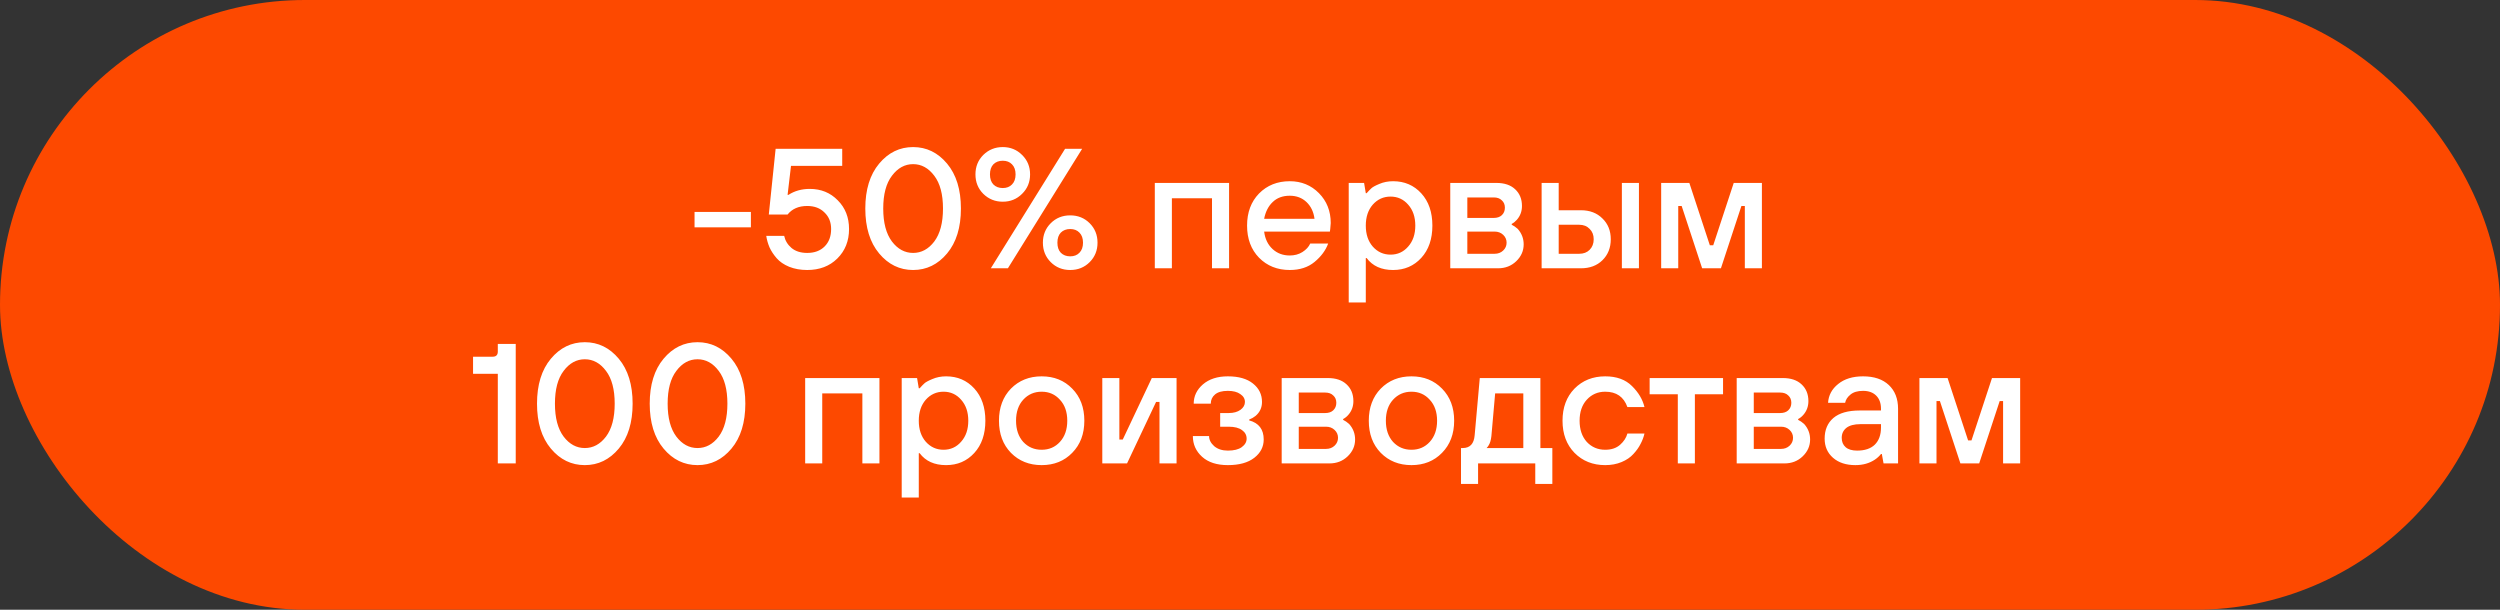
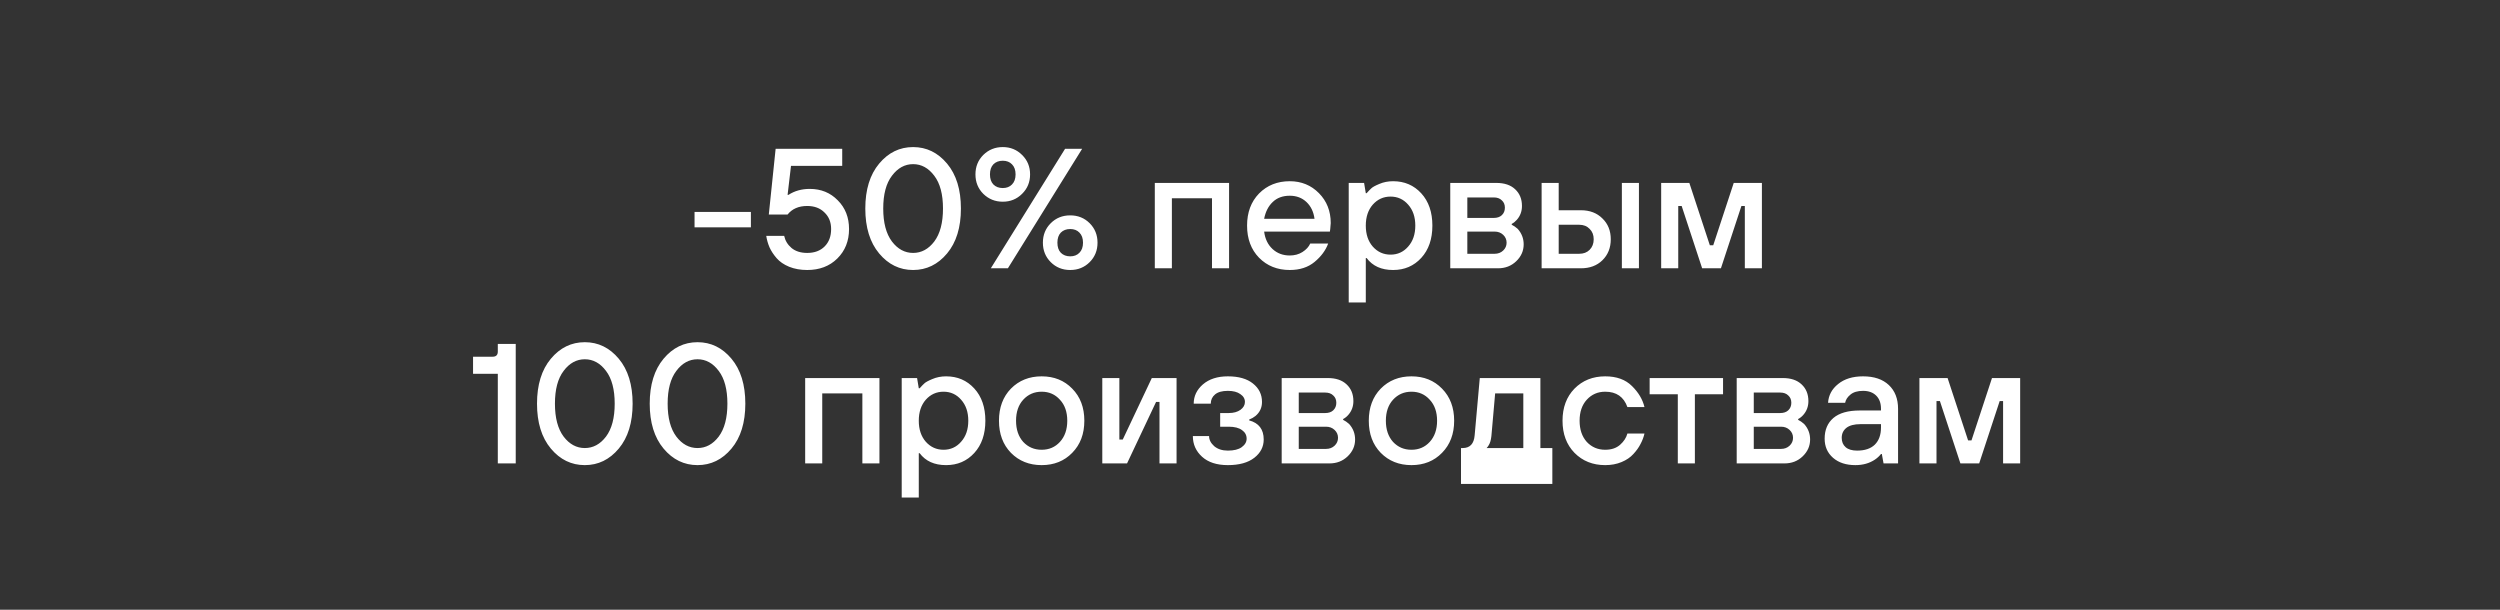
<svg xmlns="http://www.w3.org/2000/svg" width="205" height="50" viewBox="0 0 205 50" fill="none">
  <rect x="0" y="0" width="205" height="50" fill="#333333" stroke="none" />
-   <rect width="205" height="50" rx="25" fill="#FD4900" />
-   <path d="M56.953 18.64V17.38H61.573V18.64H56.953ZM62.832 19.34H64.302C64.386 19.732 64.587 20.063 64.904 20.334C65.231 20.605 65.66 20.74 66.192 20.74C66.79 20.74 67.266 20.563 67.62 20.208C67.975 19.853 68.152 19.377 68.152 18.78C68.152 18.22 67.97 17.767 67.606 17.422C67.251 17.067 66.78 16.89 66.192 16.89C65.492 16.89 64.956 17.123 64.582 17.59H63.042L63.602 12.2H69.062V13.6H64.862L64.582 15.98H64.652C65.156 15.653 65.74 15.49 66.402 15.49C67.326 15.49 68.091 15.803 68.698 16.428C69.314 17.044 69.622 17.828 69.622 18.78C69.622 19.76 69.3 20.567 68.656 21.202C68.022 21.827 67.2 22.14 66.192 22.14C65.641 22.14 65.147 22.051 64.708 21.874C64.279 21.697 63.938 21.463 63.686 21.174C63.434 20.885 63.238 20.586 63.098 20.278C62.968 19.97 62.879 19.657 62.832 19.34ZM76.611 19.802C77.087 19.167 77.325 18.267 77.325 17.1C77.325 15.933 77.087 15.037 76.611 14.412C76.135 13.777 75.556 13.46 74.875 13.46C74.194 13.46 73.615 13.777 73.139 14.412C72.663 15.037 72.425 15.933 72.425 17.1C72.425 18.267 72.663 19.167 73.139 19.802C73.615 20.427 74.194 20.74 74.875 20.74C75.556 20.74 76.135 20.427 76.611 19.802ZM72.089 13.418C72.845 12.513 73.773 12.06 74.875 12.06C75.976 12.06 76.905 12.513 77.661 13.418C78.417 14.323 78.795 15.551 78.795 17.1C78.795 18.649 78.417 19.877 77.661 20.782C76.905 21.687 75.976 22.14 74.875 22.14C73.773 22.14 72.845 21.687 72.089 20.782C71.333 19.877 70.955 18.649 70.955 17.1C70.955 15.551 71.333 14.323 72.089 13.418ZM81.247 22L87.337 12.2H88.737L82.647 22H81.247ZM82.983 13.474C82.796 13.278 82.544 13.18 82.227 13.18C81.91 13.18 81.653 13.278 81.457 13.474C81.27 13.67 81.177 13.945 81.177 14.3C81.177 14.655 81.27 14.93 81.457 15.126C81.653 15.322 81.91 15.42 82.227 15.42C82.544 15.42 82.796 15.322 82.983 15.126C83.179 14.93 83.277 14.655 83.277 14.3C83.277 13.945 83.179 13.67 82.983 13.474ZM80.631 15.896C80.202 15.467 79.987 14.935 79.987 14.3C79.987 13.665 80.202 13.133 80.631 12.704C81.07 12.275 81.602 12.06 82.227 12.06C82.852 12.06 83.38 12.275 83.809 12.704C84.248 13.133 84.467 13.665 84.467 14.3C84.467 14.935 84.248 15.467 83.809 15.896C83.38 16.325 82.852 16.54 82.227 16.54C81.602 16.54 81.07 16.325 80.631 15.896ZM86.987 20.726C87.183 20.922 87.44 21.02 87.757 21.02C88.074 21.02 88.326 20.922 88.513 20.726C88.709 20.53 88.807 20.255 88.807 19.9C88.807 19.545 88.709 19.27 88.513 19.074C88.326 18.878 88.074 18.78 87.757 18.78C87.44 18.78 87.183 18.878 86.987 19.074C86.8 19.27 86.707 19.545 86.707 19.9C86.707 20.255 86.8 20.53 86.987 20.726ZM86.161 21.496C85.732 21.067 85.517 20.535 85.517 19.9C85.517 19.265 85.732 18.733 86.161 18.304C86.59 17.875 87.122 17.66 87.757 17.66C88.392 17.66 88.924 17.875 89.353 18.304C89.782 18.733 89.997 19.265 89.997 19.9C89.997 20.535 89.782 21.067 89.353 21.496C88.924 21.925 88.392 22.14 87.757 22.14C87.122 22.14 86.59 21.925 86.161 21.496ZM94.694 22V15H100.784V22H99.384V16.26H96.094V22H94.694ZM103.66 17.94H107.79C107.716 17.371 107.496 16.913 107.132 16.568C106.768 16.223 106.311 16.05 105.76 16.05C105.182 16.05 104.715 16.223 104.36 16.568C104.006 16.904 103.772 17.361 103.66 17.94ZM107.44 19.97H108.91C108.705 20.53 108.332 21.034 107.79 21.482C107.258 21.921 106.582 22.14 105.76 22.14C104.743 22.14 103.903 21.804 103.24 21.132C102.587 20.46 102.26 19.583 102.26 18.5C102.26 17.417 102.587 16.54 103.24 15.868C103.903 15.196 104.743 14.86 105.76 14.86C106.712 14.86 107.51 15.187 108.154 15.84C108.798 16.493 109.12 17.31 109.12 18.29C109.12 18.374 109.106 18.542 109.078 18.794L109.05 18.99H103.66C103.735 19.587 103.964 20.063 104.346 20.418C104.729 20.773 105.2 20.95 105.76 20.95C106.152 20.95 106.498 20.857 106.796 20.67C107.104 20.474 107.319 20.241 107.44 19.97ZM110.595 24.8V15H111.855L111.995 15.84H112.065C112.214 15.672 112.34 15.541 112.443 15.448C112.545 15.345 112.765 15.224 113.101 15.084C113.446 14.935 113.824 14.86 114.235 14.86C115.168 14.86 115.938 15.191 116.545 15.854C117.151 16.517 117.455 17.399 117.455 18.5C117.455 19.601 117.151 20.483 116.545 21.146C115.938 21.809 115.168 22.14 114.235 22.14C113.273 22.14 112.55 21.813 112.065 21.16H111.995V24.8H110.595ZM112.569 20.222C112.961 20.661 113.446 20.88 114.025 20.88C114.603 20.88 115.084 20.661 115.467 20.222C115.859 19.783 116.055 19.209 116.055 18.5C116.055 17.791 115.859 17.217 115.467 16.778C115.084 16.339 114.603 16.12 114.025 16.12C113.446 16.12 112.961 16.339 112.569 16.778C112.186 17.217 111.995 17.791 111.995 18.5C111.995 19.209 112.186 19.783 112.569 20.222ZM118.921 22V15H122.701C123.363 15 123.877 15.173 124.241 15.518C124.614 15.863 124.801 16.321 124.801 16.89C124.801 17.329 124.661 17.707 124.381 18.024C124.259 18.164 124.119 18.276 123.961 18.36V18.43C124.119 18.505 124.283 18.617 124.451 18.766C124.777 19.13 124.941 19.555 124.941 20.04C124.941 20.572 124.735 21.034 124.325 21.426C123.923 21.809 123.429 22 122.841 22H118.921ZM120.321 17.87H122.491C122.771 17.87 122.99 17.795 123.149 17.646C123.317 17.487 123.401 17.282 123.401 17.03C123.401 16.778 123.317 16.577 123.149 16.428C122.99 16.269 122.771 16.19 122.491 16.19H120.321V17.87ZM120.321 20.81H122.561C122.841 20.81 123.074 20.721 123.261 20.544C123.447 20.367 123.541 20.152 123.541 19.9C123.541 19.648 123.447 19.433 123.261 19.256C123.074 19.079 122.841 18.99 122.561 18.99H120.321V20.81ZM132.993 22V15H134.393V22H132.993ZM126.413 22V15H127.813V17.24H129.633C130.361 17.24 130.949 17.464 131.397 17.912C131.854 18.351 132.083 18.92 132.083 19.62C132.083 20.32 131.854 20.894 131.397 21.342C130.949 21.781 130.361 22 129.633 22H126.413ZM127.813 20.81H129.493C129.848 20.81 130.132 20.703 130.347 20.488C130.571 20.264 130.683 19.975 130.683 19.62C130.683 19.265 130.571 18.981 130.347 18.766C130.132 18.542 129.848 18.43 129.493 18.43H127.813V20.81ZM136.216 22V15H138.526L140.206 20.11H140.486L142.166 15H144.476V22H143.076V16.89H142.796L141.116 22H139.576L137.896 16.89H137.616V22H136.216ZM40.82 38V30.65H38.79V29.25H40.4C40.68 29.25 40.82 29.11 40.82 28.83V28.2H42.29V38H40.82ZM49.691 35.802C50.167 35.167 50.405 34.267 50.405 33.1C50.405 31.933 50.167 31.037 49.691 30.412C49.215 29.777 48.636 29.46 47.955 29.46C47.274 29.46 46.695 29.777 46.219 30.412C45.743 31.037 45.505 31.933 45.505 33.1C45.505 34.267 45.743 35.167 46.219 35.802C46.695 36.427 47.274 36.74 47.955 36.74C48.636 36.74 49.215 36.427 49.691 35.802ZM45.169 29.418C45.925 28.513 46.854 28.06 47.955 28.06C49.056 28.06 49.985 28.513 50.741 29.418C51.497 30.323 51.875 31.551 51.875 33.1C51.875 34.649 51.497 35.877 50.741 36.782C49.985 37.687 49.056 38.14 47.955 38.14C46.854 38.14 45.925 37.687 45.169 36.782C44.413 35.877 44.035 34.649 44.035 33.1C44.035 31.551 44.413 30.323 45.169 29.418ZM58.933 35.802C59.409 35.167 59.647 34.267 59.647 33.1C59.647 31.933 59.409 31.037 58.933 30.412C58.457 29.777 57.879 29.46 57.197 29.46C56.516 29.46 55.937 29.777 55.461 30.412C54.985 31.037 54.747 31.933 54.747 33.1C54.747 34.267 54.985 35.167 55.461 35.802C55.937 36.427 56.516 36.74 57.197 36.74C57.879 36.74 58.457 36.427 58.933 35.802ZM54.411 29.418C55.167 28.513 56.096 28.06 57.197 28.06C58.298 28.06 59.227 28.513 59.983 29.418C60.739 30.323 61.117 31.551 61.117 33.1C61.117 34.649 60.739 35.877 59.983 36.782C59.227 37.687 58.298 38.14 57.197 38.14C56.096 38.14 55.167 37.687 54.411 36.782C53.655 35.877 53.277 34.649 53.277 33.1C53.277 31.551 53.655 30.323 54.411 29.418ZM66.024 38V31H72.114V38H70.714V32.26H67.424V38H66.024ZM73.94 40.8V31H75.2L75.34 31.84H75.41C75.56 31.672 75.686 31.541 75.788 31.448C75.891 31.345 76.11 31.224 76.446 31.084C76.792 30.935 77.17 30.86 77.58 30.86C78.514 30.86 79.284 31.191 79.89 31.854C80.497 32.517 80.8 33.399 80.8 34.5C80.8 35.601 80.497 36.483 79.89 37.146C79.284 37.809 78.514 38.14 77.58 38.14C76.619 38.14 75.896 37.813 75.41 37.16H75.34V40.8H73.94ZM75.914 36.222C76.306 36.661 76.792 36.88 77.37 36.88C77.949 36.88 78.43 36.661 78.812 36.222C79.204 35.783 79.4 35.209 79.4 34.5C79.4 33.791 79.204 33.217 78.812 32.778C78.43 32.339 77.949 32.12 77.37 32.12C76.792 32.12 76.306 32.339 75.914 32.778C75.532 33.217 75.34 33.791 75.34 34.5C75.34 35.209 75.532 35.783 75.914 36.222ZM83.904 36.236C84.306 36.665 84.81 36.88 85.416 36.88C86.023 36.88 86.522 36.665 86.914 36.236C87.316 35.797 87.516 35.219 87.516 34.5C87.516 33.781 87.316 33.207 86.914 32.778C86.522 32.339 86.023 32.12 85.416 32.12C84.81 32.12 84.306 32.339 83.904 32.778C83.512 33.207 83.316 33.781 83.316 34.5C83.316 35.219 83.512 35.797 83.904 36.236ZM87.922 37.132C87.269 37.804 86.434 38.14 85.416 38.14C84.399 38.14 83.559 37.804 82.896 37.132C82.243 36.46 81.916 35.583 81.916 34.5C81.916 33.417 82.243 32.54 82.896 31.868C83.559 31.196 84.399 30.86 85.416 30.86C86.434 30.86 87.269 31.196 87.922 31.868C88.585 32.54 88.916 33.417 88.916 34.5C88.916 35.583 88.585 36.46 87.922 37.132ZM90.388 38V31H91.787V36.04H92.067L94.448 31H96.478V38H95.078V32.96H94.797L92.418 38H90.388ZM97.814 35.76H99.144C99.144 36.059 99.284 36.334 99.564 36.586C99.853 36.829 100.226 36.95 100.684 36.95C101.178 36.95 101.556 36.857 101.818 36.67C102.088 36.474 102.224 36.241 102.224 35.97C102.224 35.681 102.098 35.447 101.846 35.27C101.594 35.083 101.23 34.99 100.754 34.99H100.054V33.87H100.754C101.155 33.87 101.477 33.781 101.72 33.604C101.962 33.427 102.084 33.212 102.084 32.96C102.084 32.699 101.958 32.484 101.706 32.316C101.463 32.139 101.122 32.05 100.684 32.05C100.217 32.05 99.867 32.148 99.634 32.344C99.4 32.54 99.284 32.792 99.284 33.1H97.884C97.884 32.484 98.136 31.957 98.64 31.518C99.153 31.079 99.834 30.86 100.684 30.86C101.57 30.86 102.256 31.056 102.742 31.448C103.236 31.84 103.484 32.344 103.484 32.96C103.484 33.427 103.306 33.809 102.952 34.108C102.802 34.229 102.63 34.327 102.434 34.402V34.472C103.227 34.687 103.624 35.209 103.624 36.04C103.624 36.637 103.367 37.137 102.854 37.538C102.34 37.939 101.617 38.14 100.684 38.14C99.778 38.14 99.074 37.911 98.57 37.454C98.066 36.997 97.814 36.432 97.814 35.76ZM105.098 38V31H108.878C109.541 31 110.054 31.173 110.418 31.518C110.792 31.863 110.978 32.321 110.978 32.89C110.978 33.329 110.838 33.707 110.558 34.024C110.437 34.164 110.297 34.276 110.138 34.36V34.43C110.297 34.505 110.46 34.617 110.628 34.766C110.955 35.13 111.118 35.555 111.118 36.04C111.118 36.572 110.913 37.034 110.502 37.426C110.101 37.809 109.606 38 109.018 38H105.098ZM106.498 33.87H108.668C108.948 33.87 109.168 33.795 109.326 33.646C109.494 33.487 109.578 33.282 109.578 33.03C109.578 32.778 109.494 32.577 109.326 32.428C109.168 32.269 108.948 32.19 108.668 32.19H106.498V33.87ZM106.498 36.81H108.738C109.018 36.81 109.252 36.721 109.438 36.544C109.625 36.367 109.718 36.152 109.718 35.9C109.718 35.648 109.625 35.433 109.438 35.256C109.252 35.079 109.018 34.99 108.738 34.99H106.498V36.81ZM114.229 36.236C114.63 36.665 115.134 36.88 115.741 36.88C116.347 36.88 116.847 36.665 117.239 36.236C117.64 35.797 117.841 35.219 117.841 34.5C117.841 33.781 117.64 33.207 117.239 32.778C116.847 32.339 116.347 32.12 115.741 32.12C115.134 32.12 114.63 32.339 114.229 32.778C113.837 33.207 113.641 33.781 113.641 34.5C113.641 35.219 113.837 35.797 114.229 36.236ZM118.247 37.132C117.593 37.804 116.758 38.14 115.741 38.14C114.723 38.14 113.883 37.804 113.221 37.132C112.567 36.46 112.241 35.583 112.241 34.5C112.241 33.417 112.567 32.54 113.221 31.868C113.883 31.196 114.723 30.86 115.741 30.86C116.758 30.86 117.593 31.196 118.247 31.868C118.909 32.54 119.241 33.417 119.241 34.5C119.241 35.583 118.909 36.46 118.247 37.132ZM119.802 39.68V36.74H119.942C120.539 36.74 120.866 36.39 120.922 35.69L121.342 31H126.312V36.74H127.292V39.68H125.892V38H121.202V39.68H119.802ZM121.902 36.74H124.912V32.26H122.602L122.294 35.76C122.256 36.096 122.182 36.348 122.07 36.516C122.023 36.6 121.967 36.675 121.902 36.74ZM133.447 35.55H134.847C134.782 35.839 134.675 36.124 134.525 36.404C134.385 36.684 134.189 36.959 133.937 37.23C133.695 37.501 133.373 37.72 132.971 37.888C132.57 38.056 132.122 38.14 131.627 38.14C130.61 38.14 129.77 37.804 129.107 37.132C128.454 36.46 128.127 35.583 128.127 34.5C128.127 33.417 128.454 32.54 129.107 31.868C129.77 31.196 130.61 30.86 131.627 30.86C132.561 30.86 133.293 31.126 133.825 31.658C134.357 32.181 134.698 32.755 134.847 33.38H133.447C133.149 32.54 132.542 32.12 131.627 32.12C131.021 32.12 130.517 32.339 130.115 32.778C129.723 33.207 129.527 33.781 129.527 34.5C129.527 35.219 129.723 35.797 130.115 36.236C130.517 36.665 131.021 36.88 131.627 36.88C132.131 36.88 132.537 36.745 132.845 36.474C133.153 36.203 133.354 35.895 133.447 35.55ZM137.58 38V32.33H135.27V31H141.29V32.33H138.98V38H137.58ZM142.409 38V31H146.189C146.852 31 147.365 31.173 147.729 31.518C148.102 31.863 148.289 32.321 148.289 32.89C148.289 33.329 148.149 33.707 147.869 34.024C147.748 34.164 147.608 34.276 147.449 34.36V34.43C147.608 34.505 147.771 34.617 147.939 34.766C148.266 35.13 148.429 35.555 148.429 36.04C148.429 36.572 148.224 37.034 147.813 37.426C147.412 37.809 146.917 38 146.329 38H142.409ZM143.809 33.87H145.979C146.259 33.87 146.478 33.795 146.637 33.646C146.805 33.487 146.889 33.282 146.889 33.03C146.889 32.778 146.805 32.577 146.637 32.428C146.478 32.269 146.259 32.19 145.979 32.19H143.809V33.87ZM143.809 36.81H146.049C146.329 36.81 146.562 36.721 146.749 36.544C146.936 36.367 147.029 36.152 147.029 35.9C147.029 35.648 146.936 35.433 146.749 35.256C146.562 35.079 146.329 34.99 146.049 34.99H143.809V36.81ZM154.451 38L154.311 37.23H154.241C154.101 37.407 153.933 37.561 153.737 37.692C153.289 37.991 152.757 38.14 152.141 38.14C151.376 38.14 150.765 37.939 150.307 37.538C149.85 37.137 149.621 36.614 149.621 35.97C149.621 35.251 149.859 34.687 150.335 34.276C150.821 33.865 151.539 33.66 152.491 33.66H154.241V33.52C154.241 33.063 154.111 32.703 153.849 32.442C153.588 32.181 153.229 32.05 152.771 32.05C152.323 32.05 151.978 32.153 151.735 32.358C151.493 32.554 151.348 32.778 151.301 33.03H149.901C149.939 32.414 150.214 31.901 150.727 31.49C151.241 31.07 151.922 30.86 152.771 30.86C153.677 30.86 154.381 31.098 154.885 31.574C155.389 32.05 155.641 32.699 155.641 33.52V38H154.451ZM154.241 35.06V34.78H152.561C152.048 34.78 151.661 34.883 151.399 35.088C151.147 35.293 151.021 35.564 151.021 35.9C151.021 36.227 151.129 36.483 151.343 36.67C151.558 36.857 151.871 36.95 152.281 36.95C152.916 36.95 153.401 36.787 153.737 36.46C154.073 36.124 154.241 35.657 154.241 35.06ZM157.393 38V31H159.703L161.383 36.11H161.663L163.343 31H165.653V38H164.253V32.89H163.973L162.293 38H160.753L159.073 32.89H158.793V38H157.393Z" fill="white" />
+   <path d="M56.953 18.64V17.38H61.573V18.64H56.953ZM62.832 19.34H64.302C64.386 19.732 64.587 20.063 64.904 20.334C65.231 20.605 65.66 20.74 66.192 20.74C66.79 20.74 67.266 20.563 67.62 20.208C67.975 19.853 68.152 19.377 68.152 18.78C68.152 18.22 67.97 17.767 67.606 17.422C67.251 17.067 66.78 16.89 66.192 16.89C65.492 16.89 64.956 17.123 64.582 17.59H63.042L63.602 12.2H69.062V13.6H64.862L64.582 15.98H64.652C65.156 15.653 65.74 15.49 66.402 15.49C67.326 15.49 68.091 15.803 68.698 16.428C69.314 17.044 69.622 17.828 69.622 18.78C69.622 19.76 69.3 20.567 68.656 21.202C68.022 21.827 67.2 22.14 66.192 22.14C65.641 22.14 65.147 22.051 64.708 21.874C64.279 21.697 63.938 21.463 63.686 21.174C63.434 20.885 63.238 20.586 63.098 20.278C62.968 19.97 62.879 19.657 62.832 19.34ZM76.611 19.802C77.087 19.167 77.325 18.267 77.325 17.1C77.325 15.933 77.087 15.037 76.611 14.412C76.135 13.777 75.556 13.46 74.875 13.46C74.194 13.46 73.615 13.777 73.139 14.412C72.663 15.037 72.425 15.933 72.425 17.1C72.425 18.267 72.663 19.167 73.139 19.802C73.615 20.427 74.194 20.74 74.875 20.74C75.556 20.74 76.135 20.427 76.611 19.802ZM72.089 13.418C72.845 12.513 73.773 12.06 74.875 12.06C75.976 12.06 76.905 12.513 77.661 13.418C78.417 14.323 78.795 15.551 78.795 17.1C78.795 18.649 78.417 19.877 77.661 20.782C76.905 21.687 75.976 22.14 74.875 22.14C73.773 22.14 72.845 21.687 72.089 20.782C71.333 19.877 70.955 18.649 70.955 17.1C70.955 15.551 71.333 14.323 72.089 13.418ZM81.247 22L87.337 12.2H88.737L82.647 22H81.247ZM82.983 13.474C82.796 13.278 82.544 13.18 82.227 13.18C81.91 13.18 81.653 13.278 81.457 13.474C81.27 13.67 81.177 13.945 81.177 14.3C81.177 14.655 81.27 14.93 81.457 15.126C81.653 15.322 81.91 15.42 82.227 15.42C82.544 15.42 82.796 15.322 82.983 15.126C83.179 14.93 83.277 14.655 83.277 14.3C83.277 13.945 83.179 13.67 82.983 13.474ZM80.631 15.896C80.202 15.467 79.987 14.935 79.987 14.3C79.987 13.665 80.202 13.133 80.631 12.704C81.07 12.275 81.602 12.06 82.227 12.06C82.852 12.06 83.38 12.275 83.809 12.704C84.248 13.133 84.467 13.665 84.467 14.3C84.467 14.935 84.248 15.467 83.809 15.896C83.38 16.325 82.852 16.54 82.227 16.54C81.602 16.54 81.07 16.325 80.631 15.896ZM86.987 20.726C87.183 20.922 87.44 21.02 87.757 21.02C88.074 21.02 88.326 20.922 88.513 20.726C88.709 20.53 88.807 20.255 88.807 19.9C88.807 19.545 88.709 19.27 88.513 19.074C88.326 18.878 88.074 18.78 87.757 18.78C87.44 18.78 87.183 18.878 86.987 19.074C86.8 19.27 86.707 19.545 86.707 19.9C86.707 20.255 86.8 20.53 86.987 20.726ZM86.161 21.496C85.732 21.067 85.517 20.535 85.517 19.9C85.517 19.265 85.732 18.733 86.161 18.304C86.59 17.875 87.122 17.66 87.757 17.66C88.392 17.66 88.924 17.875 89.353 18.304C89.782 18.733 89.997 19.265 89.997 19.9C89.997 20.535 89.782 21.067 89.353 21.496C88.924 21.925 88.392 22.14 87.757 22.14C87.122 22.14 86.59 21.925 86.161 21.496ZM94.694 22V15H100.784V22H99.384V16.26H96.094V22H94.694ZM103.66 17.94H107.79C107.716 17.371 107.496 16.913 107.132 16.568C106.768 16.223 106.311 16.05 105.76 16.05C105.182 16.05 104.715 16.223 104.36 16.568C104.006 16.904 103.772 17.361 103.66 17.94ZM107.44 19.97H108.91C108.705 20.53 108.332 21.034 107.79 21.482C107.258 21.921 106.582 22.14 105.76 22.14C104.743 22.14 103.903 21.804 103.24 21.132C102.587 20.46 102.26 19.583 102.26 18.5C102.26 17.417 102.587 16.54 103.24 15.868C103.903 15.196 104.743 14.86 105.76 14.86C106.712 14.86 107.51 15.187 108.154 15.84C108.798 16.493 109.12 17.31 109.12 18.29C109.12 18.374 109.106 18.542 109.078 18.794L109.05 18.99H103.66C103.735 19.587 103.964 20.063 104.346 20.418C104.729 20.773 105.2 20.95 105.76 20.95C106.152 20.95 106.498 20.857 106.796 20.67C107.104 20.474 107.319 20.241 107.44 19.97ZM110.595 24.8V15H111.855L111.995 15.84H112.065C112.214 15.672 112.34 15.541 112.443 15.448C112.545 15.345 112.765 15.224 113.101 15.084C113.446 14.935 113.824 14.86 114.235 14.86C115.168 14.86 115.938 15.191 116.545 15.854C117.151 16.517 117.455 17.399 117.455 18.5C117.455 19.601 117.151 20.483 116.545 21.146C115.938 21.809 115.168 22.14 114.235 22.14C113.273 22.14 112.55 21.813 112.065 21.16H111.995V24.8H110.595ZM112.569 20.222C112.961 20.661 113.446 20.88 114.025 20.88C114.603 20.88 115.084 20.661 115.467 20.222C115.859 19.783 116.055 19.209 116.055 18.5C116.055 17.791 115.859 17.217 115.467 16.778C115.084 16.339 114.603 16.12 114.025 16.12C113.446 16.12 112.961 16.339 112.569 16.778C112.186 17.217 111.995 17.791 111.995 18.5C111.995 19.209 112.186 19.783 112.569 20.222ZM118.921 22V15H122.701C123.363 15 123.877 15.173 124.241 15.518C124.614 15.863 124.801 16.321 124.801 16.89C124.801 17.329 124.661 17.707 124.381 18.024C124.259 18.164 124.119 18.276 123.961 18.36V18.43C124.119 18.505 124.283 18.617 124.451 18.766C124.777 19.13 124.941 19.555 124.941 20.04C124.941 20.572 124.735 21.034 124.325 21.426C123.923 21.809 123.429 22 122.841 22H118.921ZM120.321 17.87H122.491C122.771 17.87 122.99 17.795 123.149 17.646C123.317 17.487 123.401 17.282 123.401 17.03C123.401 16.778 123.317 16.577 123.149 16.428C122.99 16.269 122.771 16.19 122.491 16.19H120.321V17.87ZM120.321 20.81H122.561C122.841 20.81 123.074 20.721 123.261 20.544C123.447 20.367 123.541 20.152 123.541 19.9C123.541 19.648 123.447 19.433 123.261 19.256C123.074 19.079 122.841 18.99 122.561 18.99H120.321V20.81ZM132.993 22V15H134.393V22H132.993ZM126.413 22V15H127.813V17.24H129.633C130.361 17.24 130.949 17.464 131.397 17.912C131.854 18.351 132.083 18.92 132.083 19.62C132.083 20.32 131.854 20.894 131.397 21.342C130.949 21.781 130.361 22 129.633 22H126.413ZM127.813 20.81H129.493C129.848 20.81 130.132 20.703 130.347 20.488C130.571 20.264 130.683 19.975 130.683 19.62C130.683 19.265 130.571 18.981 130.347 18.766C130.132 18.542 129.848 18.43 129.493 18.43H127.813V20.81ZM136.216 22V15H138.526L140.206 20.11H140.486L142.166 15H144.476V22H143.076V16.89H142.796L141.116 22H139.576L137.896 16.89H137.616V22H136.216ZM40.82 38V30.65H38.79V29.25H40.4C40.68 29.25 40.82 29.11 40.82 28.83V28.2H42.29V38H40.82ZM49.691 35.802C50.167 35.167 50.405 34.267 50.405 33.1C50.405 31.933 50.167 31.037 49.691 30.412C49.215 29.777 48.636 29.46 47.955 29.46C47.274 29.46 46.695 29.777 46.219 30.412C45.743 31.037 45.505 31.933 45.505 33.1C45.505 34.267 45.743 35.167 46.219 35.802C46.695 36.427 47.274 36.74 47.955 36.74C48.636 36.74 49.215 36.427 49.691 35.802ZM45.169 29.418C45.925 28.513 46.854 28.06 47.955 28.06C49.056 28.06 49.985 28.513 50.741 29.418C51.497 30.323 51.875 31.551 51.875 33.1C51.875 34.649 51.497 35.877 50.741 36.782C49.985 37.687 49.056 38.14 47.955 38.14C46.854 38.14 45.925 37.687 45.169 36.782C44.413 35.877 44.035 34.649 44.035 33.1C44.035 31.551 44.413 30.323 45.169 29.418ZM58.933 35.802C59.409 35.167 59.647 34.267 59.647 33.1C59.647 31.933 59.409 31.037 58.933 30.412C58.457 29.777 57.879 29.46 57.197 29.46C56.516 29.46 55.937 29.777 55.461 30.412C54.985 31.037 54.747 31.933 54.747 33.1C54.747 34.267 54.985 35.167 55.461 35.802C55.937 36.427 56.516 36.74 57.197 36.74C57.879 36.74 58.457 36.427 58.933 35.802ZM54.411 29.418C55.167 28.513 56.096 28.06 57.197 28.06C58.298 28.06 59.227 28.513 59.983 29.418C60.739 30.323 61.117 31.551 61.117 33.1C61.117 34.649 60.739 35.877 59.983 36.782C59.227 37.687 58.298 38.14 57.197 38.14C56.096 38.14 55.167 37.687 54.411 36.782C53.655 35.877 53.277 34.649 53.277 33.1C53.277 31.551 53.655 30.323 54.411 29.418ZM66.024 38V31H72.114V38H70.714V32.26H67.424V38H66.024ZM73.94 40.8V31H75.2L75.34 31.84H75.41C75.56 31.672 75.686 31.541 75.788 31.448C75.891 31.345 76.11 31.224 76.446 31.084C76.792 30.935 77.17 30.86 77.58 30.86C78.514 30.86 79.284 31.191 79.89 31.854C80.497 32.517 80.8 33.399 80.8 34.5C80.8 35.601 80.497 36.483 79.89 37.146C79.284 37.809 78.514 38.14 77.58 38.14C76.619 38.14 75.896 37.813 75.41 37.16H75.34V40.8H73.94ZM75.914 36.222C76.306 36.661 76.792 36.88 77.37 36.88C77.949 36.88 78.43 36.661 78.812 36.222C79.204 35.783 79.4 35.209 79.4 34.5C79.4 33.791 79.204 33.217 78.812 32.778C78.43 32.339 77.949 32.12 77.37 32.12C76.792 32.12 76.306 32.339 75.914 32.778C75.532 33.217 75.34 33.791 75.34 34.5C75.34 35.209 75.532 35.783 75.914 36.222ZM83.904 36.236C84.306 36.665 84.81 36.88 85.416 36.88C86.023 36.88 86.522 36.665 86.914 36.236C87.316 35.797 87.516 35.219 87.516 34.5C87.516 33.781 87.316 33.207 86.914 32.778C86.522 32.339 86.023 32.12 85.416 32.12C84.81 32.12 84.306 32.339 83.904 32.778C83.512 33.207 83.316 33.781 83.316 34.5C83.316 35.219 83.512 35.797 83.904 36.236ZM87.922 37.132C87.269 37.804 86.434 38.14 85.416 38.14C84.399 38.14 83.559 37.804 82.896 37.132C82.243 36.46 81.916 35.583 81.916 34.5C81.916 33.417 82.243 32.54 82.896 31.868C83.559 31.196 84.399 30.86 85.416 30.86C86.434 30.86 87.269 31.196 87.922 31.868C88.585 32.54 88.916 33.417 88.916 34.5C88.916 35.583 88.585 36.46 87.922 37.132ZM90.388 38V31H91.787V36.04H92.067L94.448 31H96.478V38H95.078V32.96H94.797L92.418 38H90.388ZM97.814 35.76H99.144C99.144 36.059 99.284 36.334 99.564 36.586C99.853 36.829 100.226 36.95 100.684 36.95C101.178 36.95 101.556 36.857 101.818 36.67C102.088 36.474 102.224 36.241 102.224 35.97C102.224 35.681 102.098 35.447 101.846 35.27C101.594 35.083 101.23 34.99 100.754 34.99H100.054V33.87H100.754C101.155 33.87 101.477 33.781 101.72 33.604C101.962 33.427 102.084 33.212 102.084 32.96C102.084 32.699 101.958 32.484 101.706 32.316C101.463 32.139 101.122 32.05 100.684 32.05C100.217 32.05 99.867 32.148 99.634 32.344C99.4 32.54 99.284 32.792 99.284 33.1H97.884C97.884 32.484 98.136 31.957 98.64 31.518C99.153 31.079 99.834 30.86 100.684 30.86C101.57 30.86 102.256 31.056 102.742 31.448C103.236 31.84 103.484 32.344 103.484 32.96C103.484 33.427 103.306 33.809 102.952 34.108C102.802 34.229 102.63 34.327 102.434 34.402V34.472C103.227 34.687 103.624 35.209 103.624 36.04C103.624 36.637 103.367 37.137 102.854 37.538C102.34 37.939 101.617 38.14 100.684 38.14C99.778 38.14 99.074 37.911 98.57 37.454C98.066 36.997 97.814 36.432 97.814 35.76ZM105.098 38V31H108.878C109.541 31 110.054 31.173 110.418 31.518C110.792 31.863 110.978 32.321 110.978 32.89C110.978 33.329 110.838 33.707 110.558 34.024C110.437 34.164 110.297 34.276 110.138 34.36V34.43C110.297 34.505 110.46 34.617 110.628 34.766C110.955 35.13 111.118 35.555 111.118 36.04C111.118 36.572 110.913 37.034 110.502 37.426C110.101 37.809 109.606 38 109.018 38H105.098ZM106.498 33.87H108.668C108.948 33.87 109.168 33.795 109.326 33.646C109.494 33.487 109.578 33.282 109.578 33.03C109.578 32.778 109.494 32.577 109.326 32.428C109.168 32.269 108.948 32.19 108.668 32.19H106.498V33.87ZM106.498 36.81H108.738C109.018 36.81 109.252 36.721 109.438 36.544C109.625 36.367 109.718 36.152 109.718 35.9C109.718 35.648 109.625 35.433 109.438 35.256C109.252 35.079 109.018 34.99 108.738 34.99H106.498V36.81ZM114.229 36.236C114.63 36.665 115.134 36.88 115.741 36.88C116.347 36.88 116.847 36.665 117.239 36.236C117.64 35.797 117.841 35.219 117.841 34.5C117.841 33.781 117.64 33.207 117.239 32.778C116.847 32.339 116.347 32.12 115.741 32.12C115.134 32.12 114.63 32.339 114.229 32.778C113.837 33.207 113.641 33.781 113.641 34.5C113.641 35.219 113.837 35.797 114.229 36.236ZM118.247 37.132C117.593 37.804 116.758 38.14 115.741 38.14C114.723 38.14 113.883 37.804 113.221 37.132C112.567 36.46 112.241 35.583 112.241 34.5C112.241 33.417 112.567 32.54 113.221 31.868C113.883 31.196 114.723 30.86 115.741 30.86C116.758 30.86 117.593 31.196 118.247 31.868C118.909 32.54 119.241 33.417 119.241 34.5C119.241 35.583 118.909 36.46 118.247 37.132ZM119.802 39.68V36.74H119.942C120.539 36.74 120.866 36.39 120.922 35.69L121.342 31H126.312V36.74H127.292V39.68H125.892V38V39.68H119.802ZM121.902 36.74H124.912V32.26H122.602L122.294 35.76C122.256 36.096 122.182 36.348 122.07 36.516C122.023 36.6 121.967 36.675 121.902 36.74ZM133.447 35.55H134.847C134.782 35.839 134.675 36.124 134.525 36.404C134.385 36.684 134.189 36.959 133.937 37.23C133.695 37.501 133.373 37.72 132.971 37.888C132.57 38.056 132.122 38.14 131.627 38.14C130.61 38.14 129.77 37.804 129.107 37.132C128.454 36.46 128.127 35.583 128.127 34.5C128.127 33.417 128.454 32.54 129.107 31.868C129.77 31.196 130.61 30.86 131.627 30.86C132.561 30.86 133.293 31.126 133.825 31.658C134.357 32.181 134.698 32.755 134.847 33.38H133.447C133.149 32.54 132.542 32.12 131.627 32.12C131.021 32.12 130.517 32.339 130.115 32.778C129.723 33.207 129.527 33.781 129.527 34.5C129.527 35.219 129.723 35.797 130.115 36.236C130.517 36.665 131.021 36.88 131.627 36.88C132.131 36.88 132.537 36.745 132.845 36.474C133.153 36.203 133.354 35.895 133.447 35.55ZM137.58 38V32.33H135.27V31H141.29V32.33H138.98V38H137.58ZM142.409 38V31H146.189C146.852 31 147.365 31.173 147.729 31.518C148.102 31.863 148.289 32.321 148.289 32.89C148.289 33.329 148.149 33.707 147.869 34.024C147.748 34.164 147.608 34.276 147.449 34.36V34.43C147.608 34.505 147.771 34.617 147.939 34.766C148.266 35.13 148.429 35.555 148.429 36.04C148.429 36.572 148.224 37.034 147.813 37.426C147.412 37.809 146.917 38 146.329 38H142.409ZM143.809 33.87H145.979C146.259 33.87 146.478 33.795 146.637 33.646C146.805 33.487 146.889 33.282 146.889 33.03C146.889 32.778 146.805 32.577 146.637 32.428C146.478 32.269 146.259 32.19 145.979 32.19H143.809V33.87ZM143.809 36.81H146.049C146.329 36.81 146.562 36.721 146.749 36.544C146.936 36.367 147.029 36.152 147.029 35.9C147.029 35.648 146.936 35.433 146.749 35.256C146.562 35.079 146.329 34.99 146.049 34.99H143.809V36.81ZM154.451 38L154.311 37.23H154.241C154.101 37.407 153.933 37.561 153.737 37.692C153.289 37.991 152.757 38.14 152.141 38.14C151.376 38.14 150.765 37.939 150.307 37.538C149.85 37.137 149.621 36.614 149.621 35.97C149.621 35.251 149.859 34.687 150.335 34.276C150.821 33.865 151.539 33.66 152.491 33.66H154.241V33.52C154.241 33.063 154.111 32.703 153.849 32.442C153.588 32.181 153.229 32.05 152.771 32.05C152.323 32.05 151.978 32.153 151.735 32.358C151.493 32.554 151.348 32.778 151.301 33.03H149.901C149.939 32.414 150.214 31.901 150.727 31.49C151.241 31.07 151.922 30.86 152.771 30.86C153.677 30.86 154.381 31.098 154.885 31.574C155.389 32.05 155.641 32.699 155.641 33.52V38H154.451ZM154.241 35.06V34.78H152.561C152.048 34.78 151.661 34.883 151.399 35.088C151.147 35.293 151.021 35.564 151.021 35.9C151.021 36.227 151.129 36.483 151.343 36.67C151.558 36.857 151.871 36.95 152.281 36.95C152.916 36.95 153.401 36.787 153.737 36.46C154.073 36.124 154.241 35.657 154.241 35.06ZM157.393 38V31H159.703L161.383 36.11H161.663L163.343 31H165.653V38H164.253V32.89H163.973L162.293 38H160.753L159.073 32.89H158.793V38H157.393Z" fill="white" />
</svg>